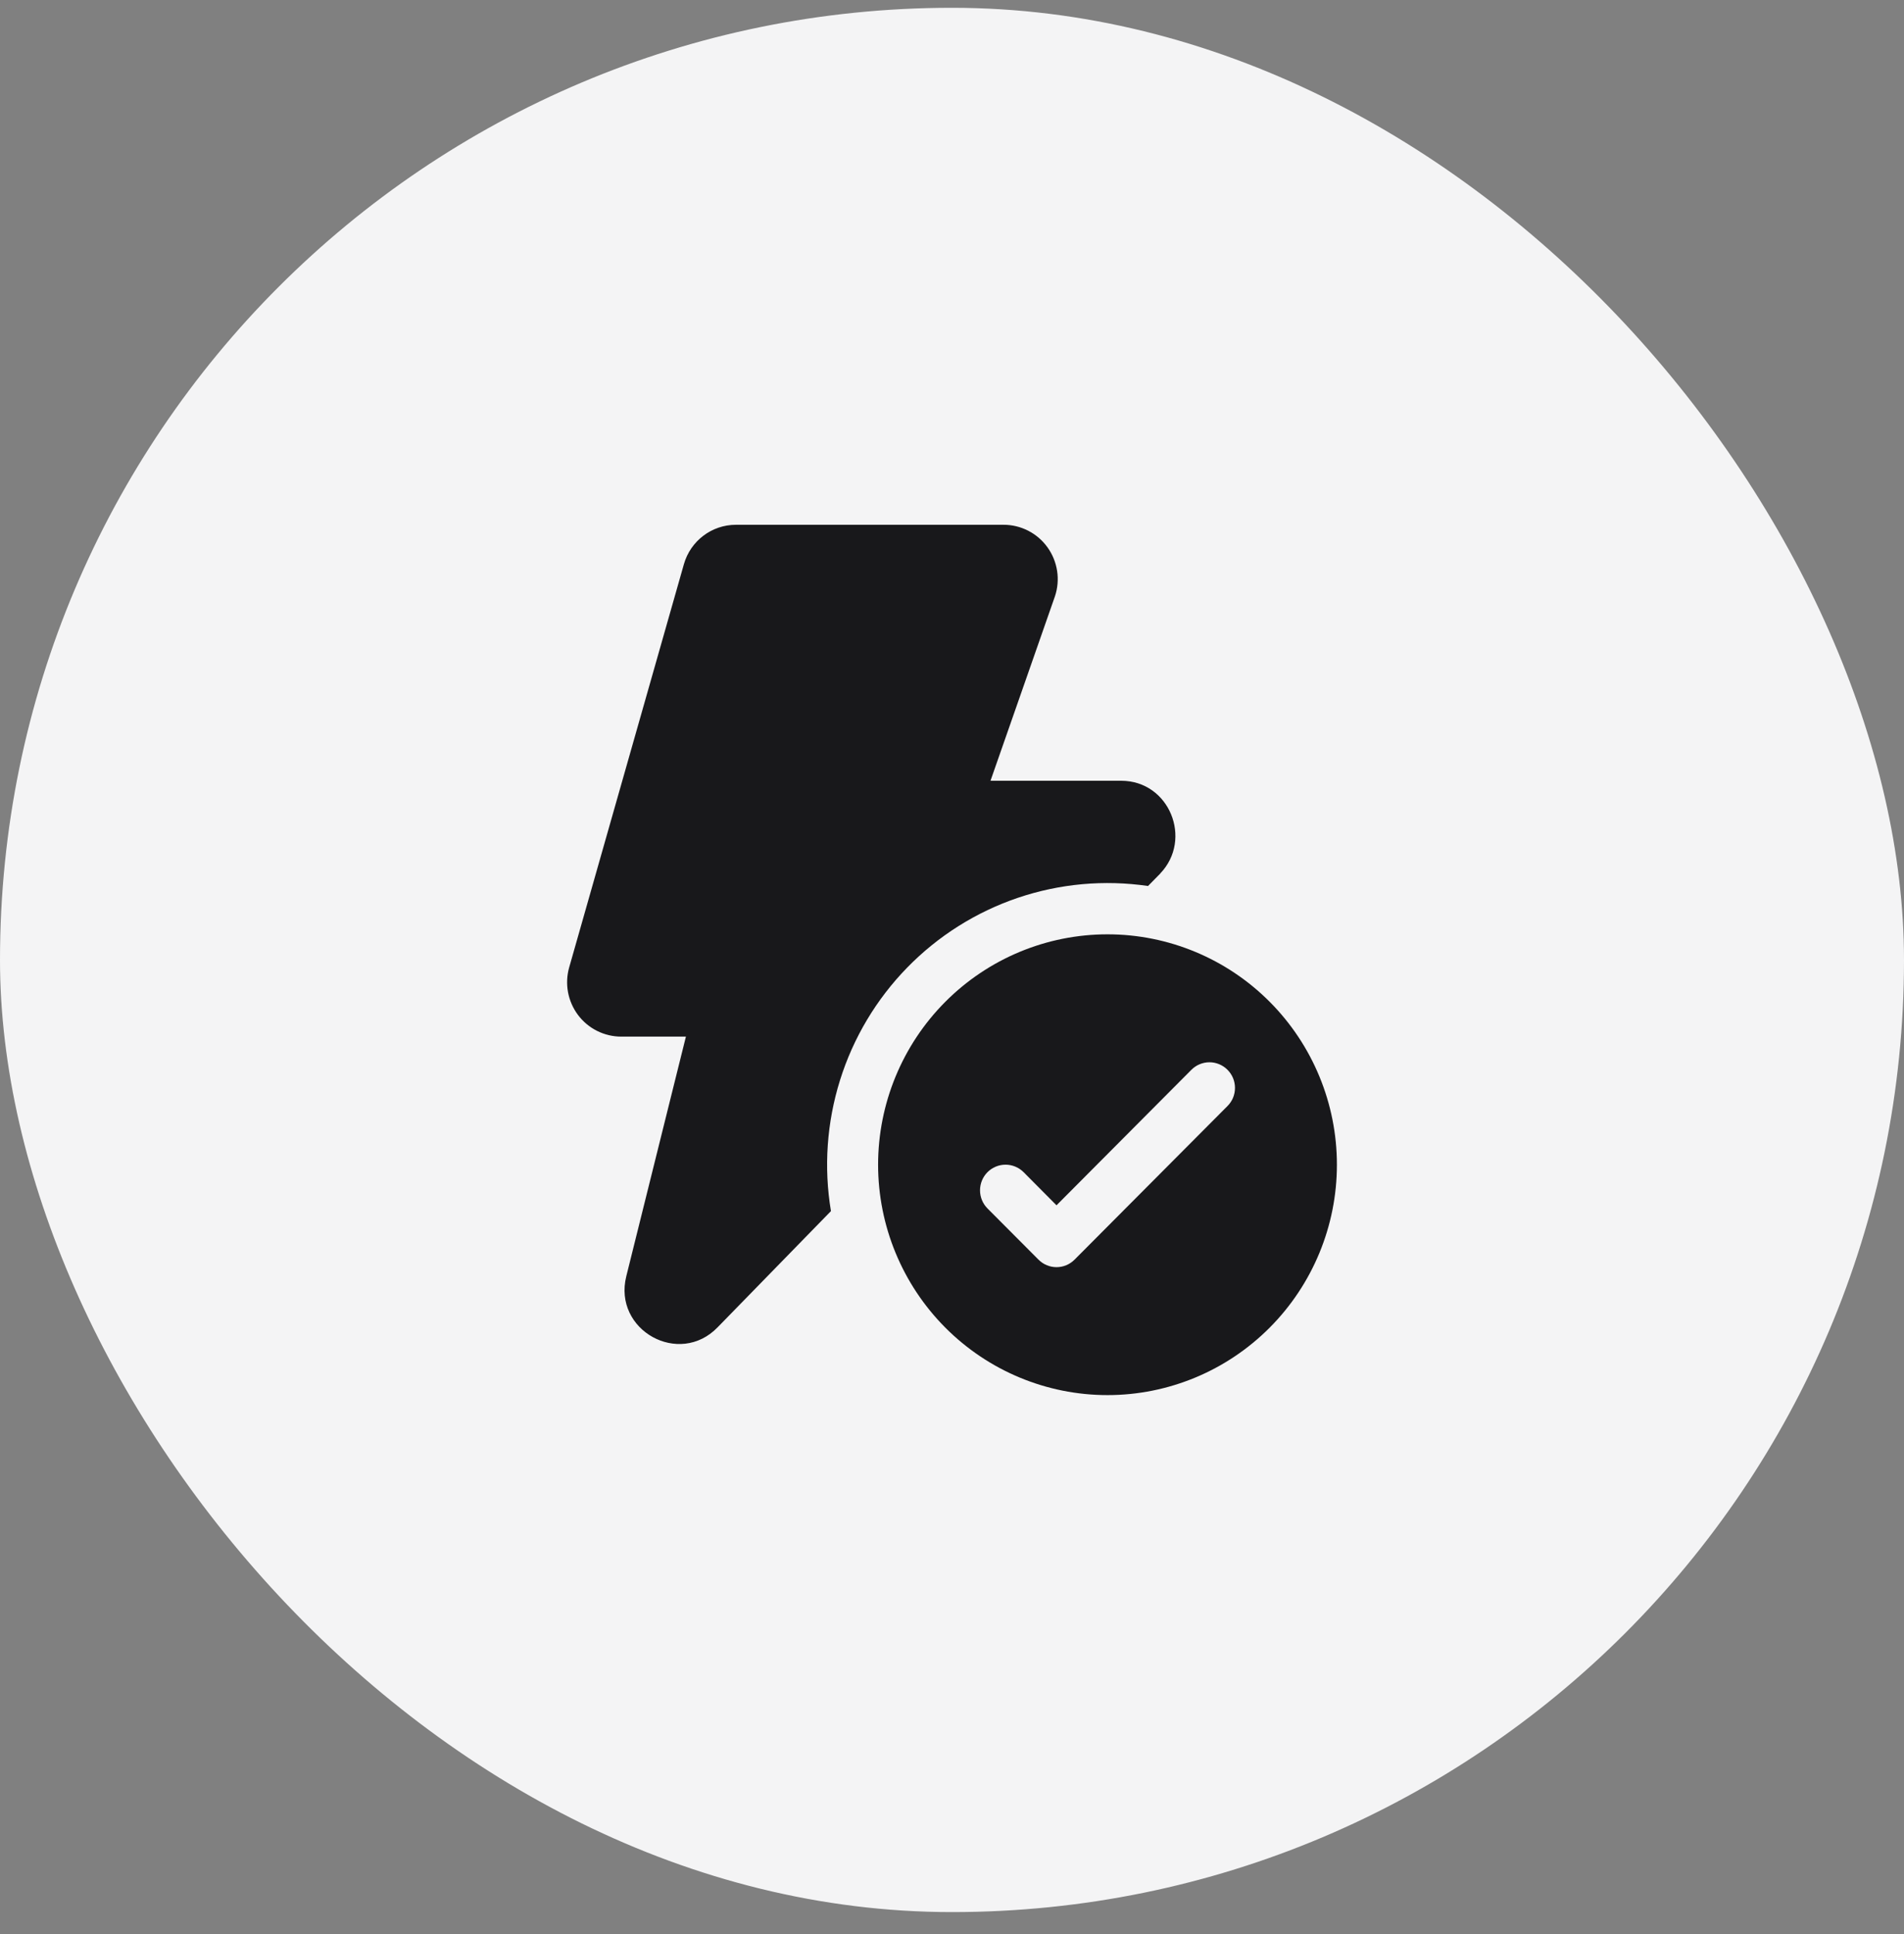
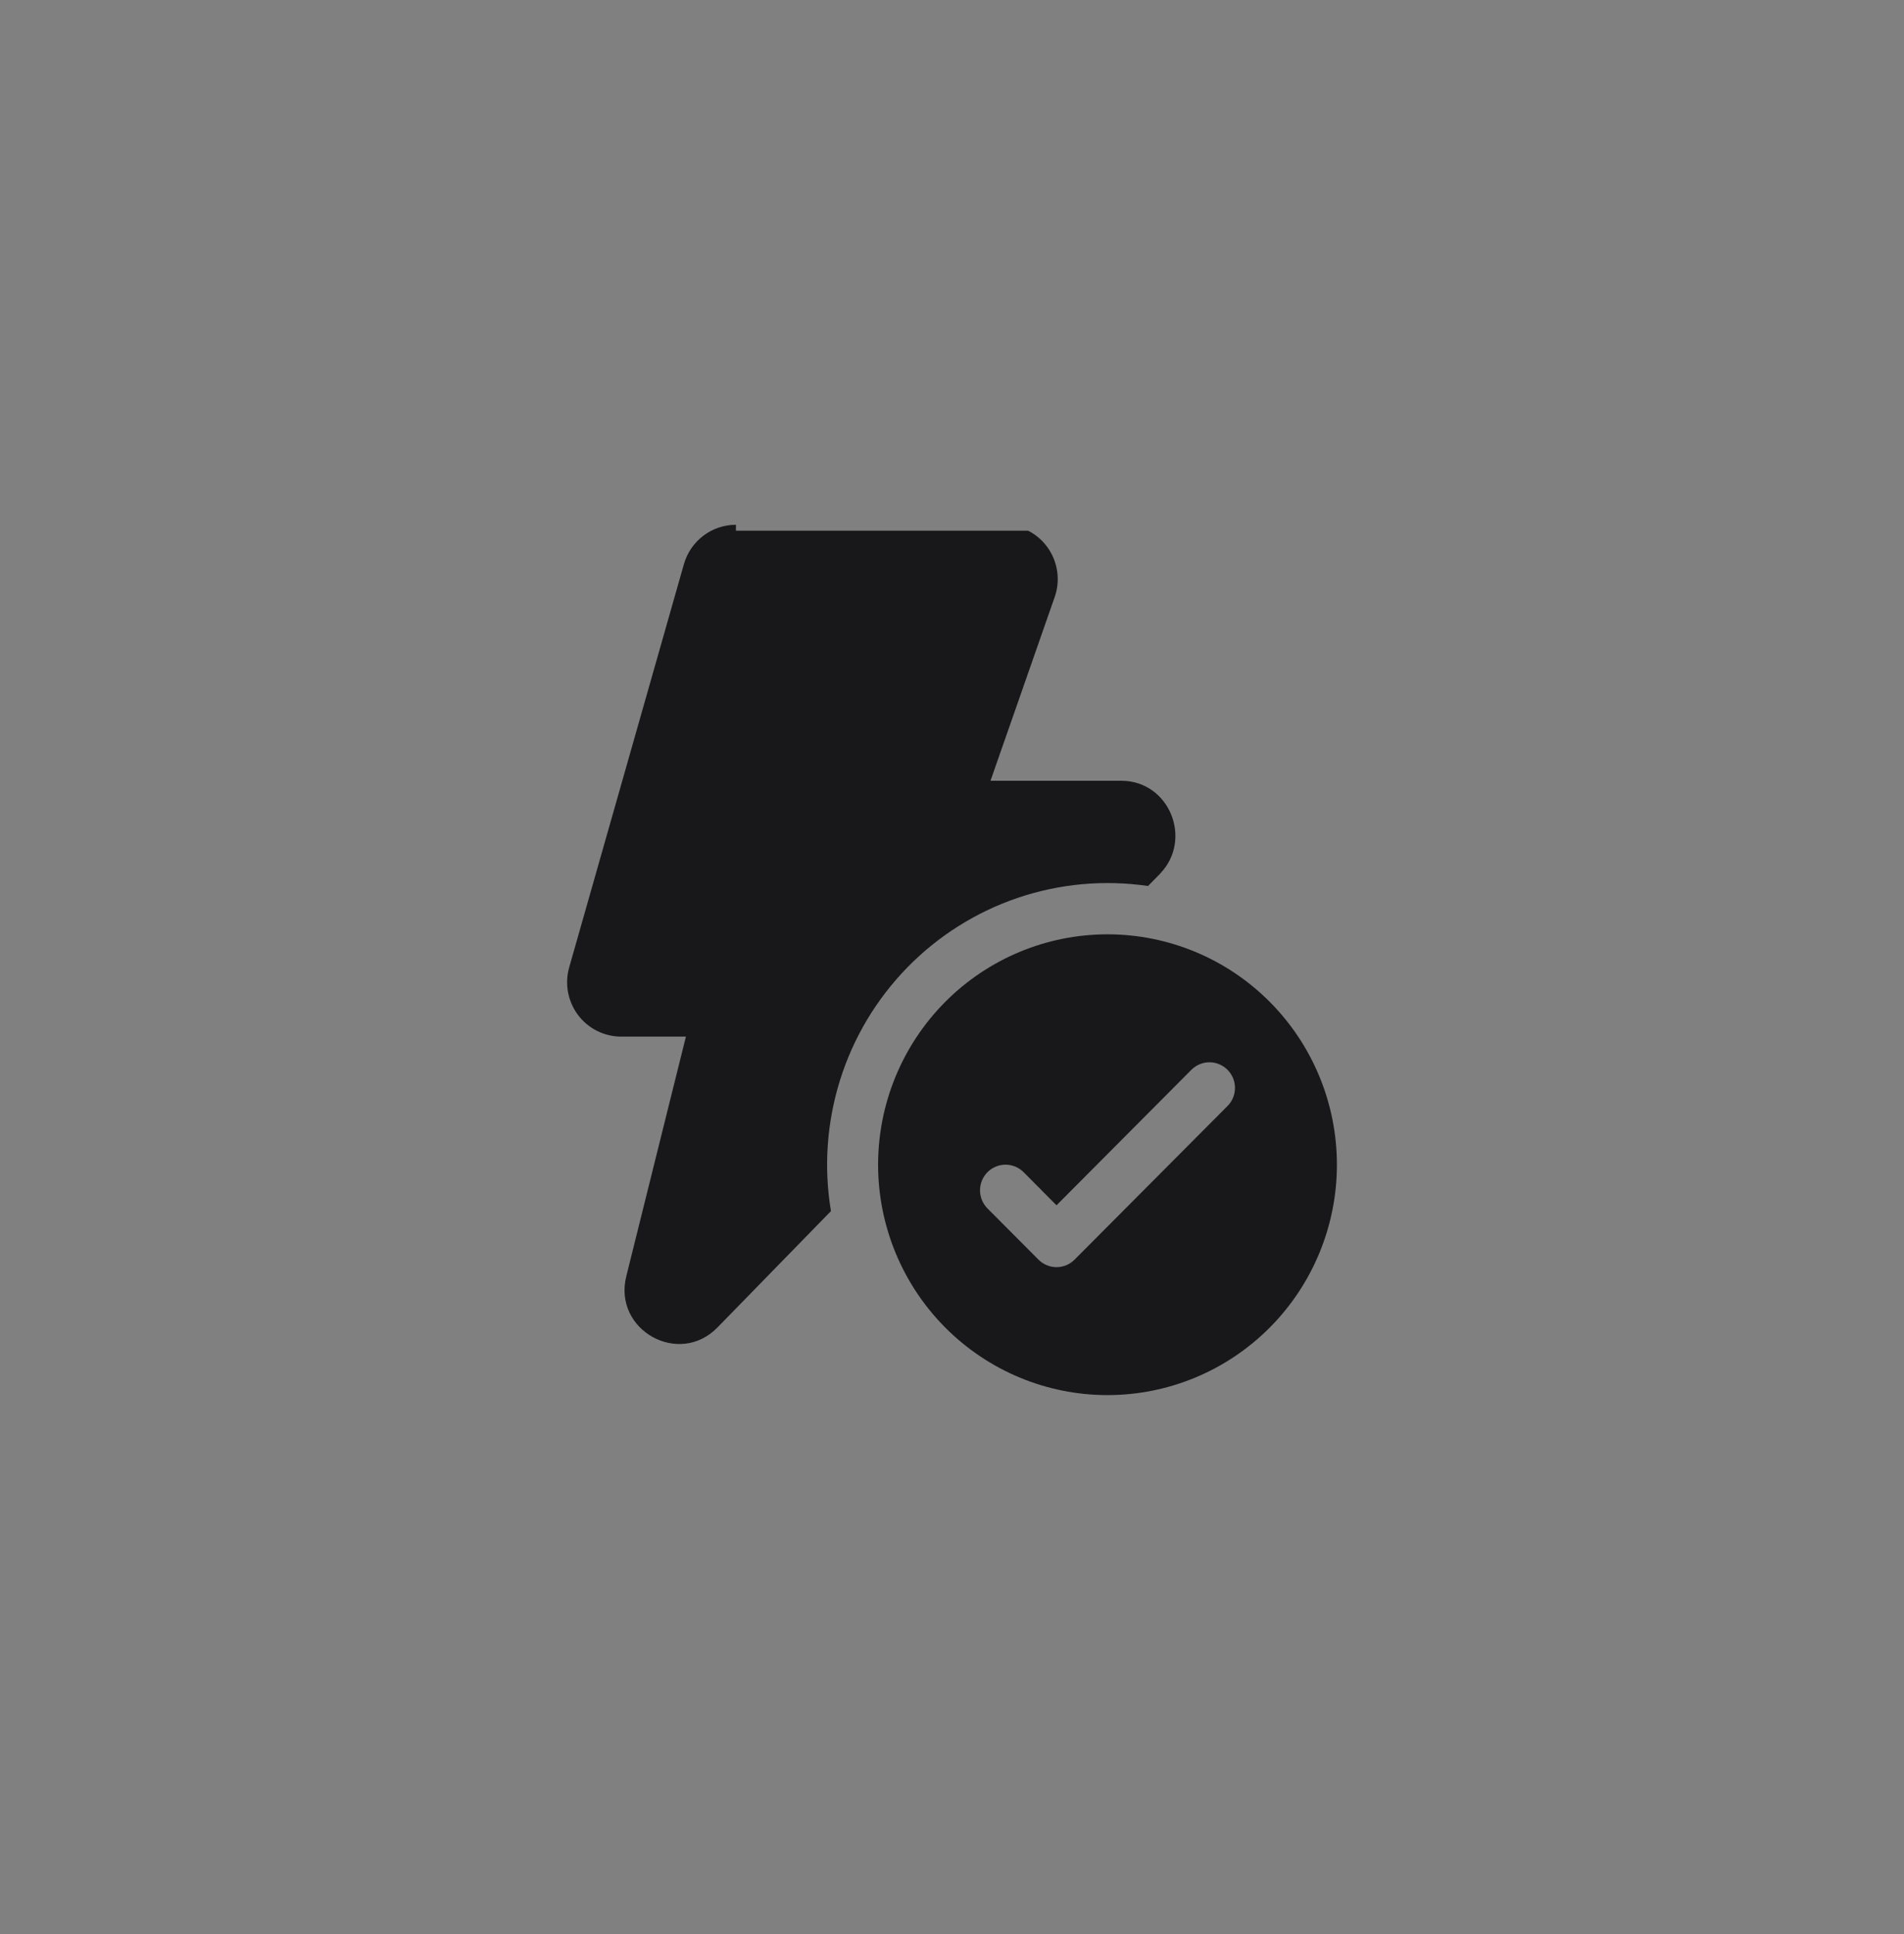
<svg xmlns="http://www.w3.org/2000/svg" width="64" height="65" viewBox="0 0 64 65" fill="none">
  <rect x="0" y="0" width="64" height="65" fill="#808080" stroke="none" />
-   <rect y="0.262" width="64" height="64" rx="32" fill="#F4F4F5" />
-   <path d="M24.737 17.637C23.925 17.637 23.211 18.177 22.988 18.962L19.133 32.51C19.055 32.781 19.042 33.068 19.093 33.346C19.145 33.624 19.26 33.886 19.429 34.112C19.599 34.338 19.818 34.521 20.07 34.647C20.323 34.773 20.6 34.839 20.882 34.839H23.056L21.052 42.892C20.599 44.707 22.834 45.949 24.127 44.603L27.931 40.703C27.686 39.233 27.791 37.725 28.236 36.303C28.681 34.88 29.455 33.584 30.494 32.519C31.533 31.454 32.807 30.651 34.214 30.174C35.621 29.698 37.12 29.562 38.589 29.777L38.995 29.364L39 29.356C40.099 28.208 39.309 26.24 37.688 26.24H33.294L35.455 20.056L35.46 20.042C35.552 19.767 35.577 19.474 35.533 19.188C35.489 18.901 35.379 18.63 35.21 18.395C35.041 18.16 34.819 17.968 34.562 17.837C34.304 17.705 34.02 17.636 33.731 17.637H24.737ZM44.938 39.144C44.938 41.197 44.125 43.167 42.679 44.619C41.233 46.071 39.272 46.887 37.227 46.887C35.182 46.887 33.221 46.071 31.775 44.619C30.329 43.167 29.516 41.197 29.516 39.144C29.516 37.091 30.329 35.121 31.775 33.669C33.221 32.217 35.182 31.401 37.227 31.401C39.272 31.401 41.233 32.217 42.679 33.669C44.125 35.121 44.938 37.091 44.938 39.144ZM41.26 35.954C41.181 35.874 41.086 35.81 40.982 35.767C40.878 35.724 40.767 35.701 40.654 35.701C40.541 35.701 40.43 35.724 40.325 35.767C40.221 35.81 40.127 35.874 40.047 35.954L35.513 40.508L34.407 39.395C34.246 39.234 34.027 39.143 33.8 39.143C33.572 39.143 33.354 39.234 33.193 39.395C33.032 39.557 32.942 39.776 32.942 40.004C32.942 40.233 33.032 40.452 33.193 40.614L34.907 42.334C34.986 42.414 35.081 42.478 35.185 42.521C35.289 42.565 35.401 42.587 35.513 42.587C35.626 42.587 35.738 42.565 35.842 42.521C35.946 42.478 36.04 42.414 36.12 42.334L41.26 37.172C41.34 37.092 41.404 36.997 41.447 36.893C41.49 36.788 41.512 36.676 41.512 36.563C41.512 36.45 41.49 36.338 41.447 36.233C41.404 36.129 41.34 36.034 41.26 35.954Z" fill="#18181B" />
+   <path d="M24.737 17.637C23.925 17.637 23.211 18.177 22.988 18.962L19.133 32.51C19.055 32.781 19.042 33.068 19.093 33.346C19.145 33.624 19.26 33.886 19.429 34.112C19.599 34.338 19.818 34.521 20.07 34.647C20.323 34.773 20.6 34.839 20.882 34.839H23.056L21.052 42.892C20.599 44.707 22.834 45.949 24.127 44.603L27.931 40.703C27.686 39.233 27.791 37.725 28.236 36.303C28.681 34.88 29.455 33.584 30.494 32.519C31.533 31.454 32.807 30.651 34.214 30.174C35.621 29.698 37.12 29.562 38.589 29.777L38.995 29.364L39 29.356C40.099 28.208 39.309 26.24 37.688 26.24H33.294L35.455 20.056L35.46 20.042C35.552 19.767 35.577 19.474 35.533 19.188C35.489 18.901 35.379 18.63 35.21 18.395C35.041 18.16 34.819 17.968 34.562 17.837H24.737ZM44.938 39.144C44.938 41.197 44.125 43.167 42.679 44.619C41.233 46.071 39.272 46.887 37.227 46.887C35.182 46.887 33.221 46.071 31.775 44.619C30.329 43.167 29.516 41.197 29.516 39.144C29.516 37.091 30.329 35.121 31.775 33.669C33.221 32.217 35.182 31.401 37.227 31.401C39.272 31.401 41.233 32.217 42.679 33.669C44.125 35.121 44.938 37.091 44.938 39.144ZM41.26 35.954C41.181 35.874 41.086 35.81 40.982 35.767C40.878 35.724 40.767 35.701 40.654 35.701C40.541 35.701 40.43 35.724 40.325 35.767C40.221 35.81 40.127 35.874 40.047 35.954L35.513 40.508L34.407 39.395C34.246 39.234 34.027 39.143 33.8 39.143C33.572 39.143 33.354 39.234 33.193 39.395C33.032 39.557 32.942 39.776 32.942 40.004C32.942 40.233 33.032 40.452 33.193 40.614L34.907 42.334C34.986 42.414 35.081 42.478 35.185 42.521C35.289 42.565 35.401 42.587 35.513 42.587C35.626 42.587 35.738 42.565 35.842 42.521C35.946 42.478 36.04 42.414 36.12 42.334L41.26 37.172C41.34 37.092 41.404 36.997 41.447 36.893C41.49 36.788 41.512 36.676 41.512 36.563C41.512 36.45 41.49 36.338 41.447 36.233C41.404 36.129 41.34 36.034 41.26 35.954Z" fill="#18181B" />
</svg>